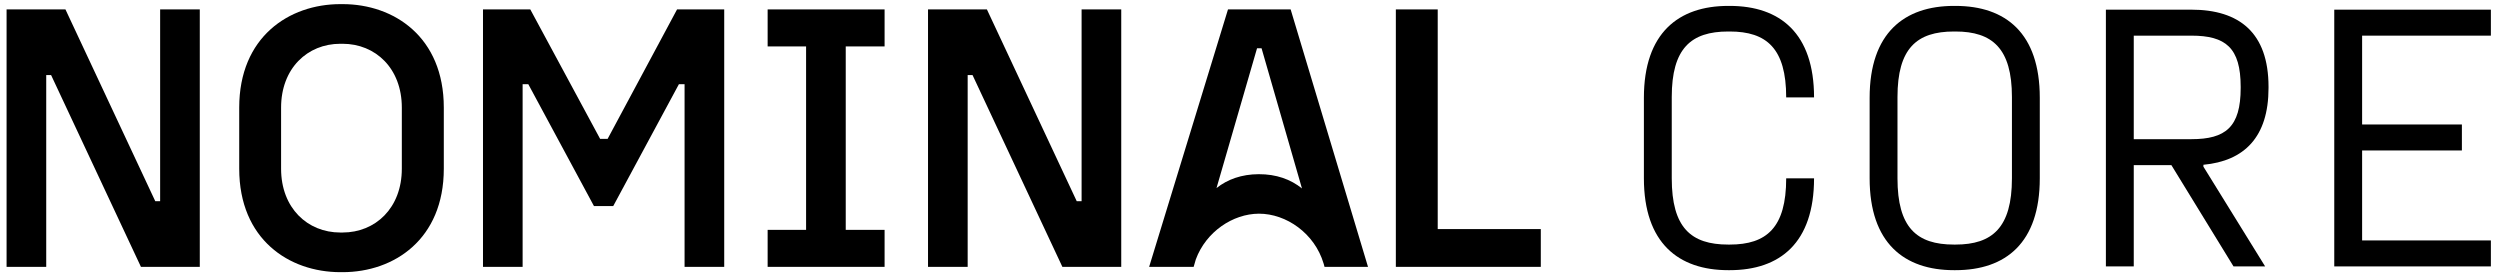
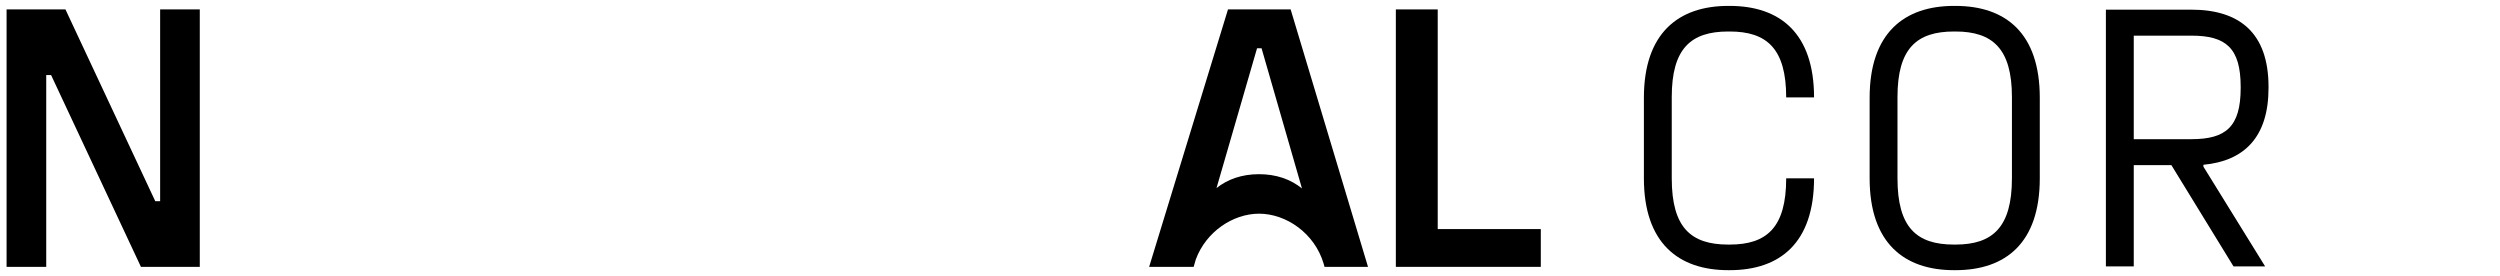
<svg xmlns="http://www.w3.org/2000/svg" fill="none" viewBox="0 0 163 18" height="18" width="163">
-   <path fill="black" d="M22.341 0.269C25.688 0.269 28.936 2.41 28.936 7.014V11.001C28.936 15.604 25.688 17.745 22.341 17.745H22.192C18.845 17.745 15.597 15.604 15.597 11.001V7.014C15.597 2.41 18.845 0.269 22.192 0.269H22.341ZM22.188 2.854C20.047 2.854 18.327 4.453 18.327 7.014V11.001C18.327 13.562 20.047 15.16 22.188 15.16H22.337C24.478 15.16 26.199 13.562 26.199 11.001V7.014C26.199 4.453 24.478 2.854 22.337 2.854H22.188Z" clip-rule="evenodd" fill-rule="evenodd" />
  <path fill="black" d="M10.123 13.117H10.441V0.614H13.026V17.399H9.189L3.332 4.896H3.014V17.399H0.429V0.614H4.267L10.123 13.117Z" />
-   <path fill="black" d="M39.127 9.052H39.618L44.144 0.614H47.219V17.399H44.634V5.489H44.265L39.983 13.435H38.726L34.445 5.489H34.075V17.399H31.491V0.614H34.575L39.127 9.052Z" />
-   <path fill="black" d="M57.675 3.027H55.142V14.987H57.675V17.399H50.05V14.987H52.557V3.027H50.05V0.614H57.675V3.027Z" />
-   <path fill="black" d="M70.202 13.117H70.52V0.614H73.105V17.399H69.267L63.41 4.896H63.092V17.399H60.507V0.614H64.346L70.202 13.117Z" />
  <path fill="black" d="M89.194 17.399H86.359C86.343 17.334 86.326 17.27 86.307 17.207L86.298 17.179C85.713 15.217 83.869 13.929 82.078 13.932C80.379 13.94 78.635 15.111 77.969 16.908L77.826 17.399H74.924L80.065 0.614H84.15L89.194 17.399ZM79.316 12.262C80.04 11.69 80.951 11.363 82.065 11.357H82.07C83.216 11.354 84.15 11.691 84.888 12.286L82.254 3.148H81.959L79.316 12.262Z" clip-rule="evenodd" fill-rule="evenodd" />
  <path fill="black" d="M93.739 14.936H100.46V17.399H91.009V0.614H93.739V14.936Z" />
-   <path fill="black" d="M162.405 0.63V2.324H154.01V8.116H160.515V9.81H154.01V15.676H162.405V17.37H152.194V0.63H162.405Z" />
  <path fill="black" d="M147.908 5.662V5.735C147.908 8.951 146.313 10.497 143.662 10.743V10.865L147.687 17.37H145.625L141.575 10.767H139.121V17.37H137.304V0.63H142.876C145.994 0.63 147.908 2.127 147.908 5.662ZM146.092 5.735V5.662C146.092 3.109 145.11 2.324 142.876 2.324H139.121V9.074H142.876C145.11 9.074 146.092 8.288 146.092 5.735Z" />
  <path fill="black" d="M127.496 17.615H127.398C124.158 17.615 121.9 15.848 121.9 11.626V6.374C121.9 2.152 124.158 0.385 127.398 0.385H127.496C130.785 0.385 132.994 2.176 132.994 6.374V11.626C132.994 15.824 130.785 17.615 127.496 17.615ZM127.398 15.946H127.496C129.901 15.946 131.178 14.842 131.178 11.626V6.325C131.178 3.158 129.901 2.054 127.496 2.054H127.398C124.968 2.054 123.716 3.158 123.716 6.325V11.626C123.716 14.842 124.968 15.946 127.398 15.946Z" />
  <path fill="black" d="M112.778 17.615H112.68C109.44 17.615 107.182 15.848 107.182 11.626V6.374C107.182 2.152 109.44 0.385 112.68 0.385H112.778C116.067 0.385 118.276 2.176 118.276 6.349H116.46C116.46 3.158 115.184 2.054 112.778 2.054H112.68C110.25 2.054 108.998 3.158 108.998 6.325V11.626C108.998 14.842 110.25 15.946 112.68 15.946H112.778C115.184 15.946 116.46 14.842 116.46 11.626H118.276C118.276 15.824 116.067 17.615 112.778 17.615Z" />
</svg>